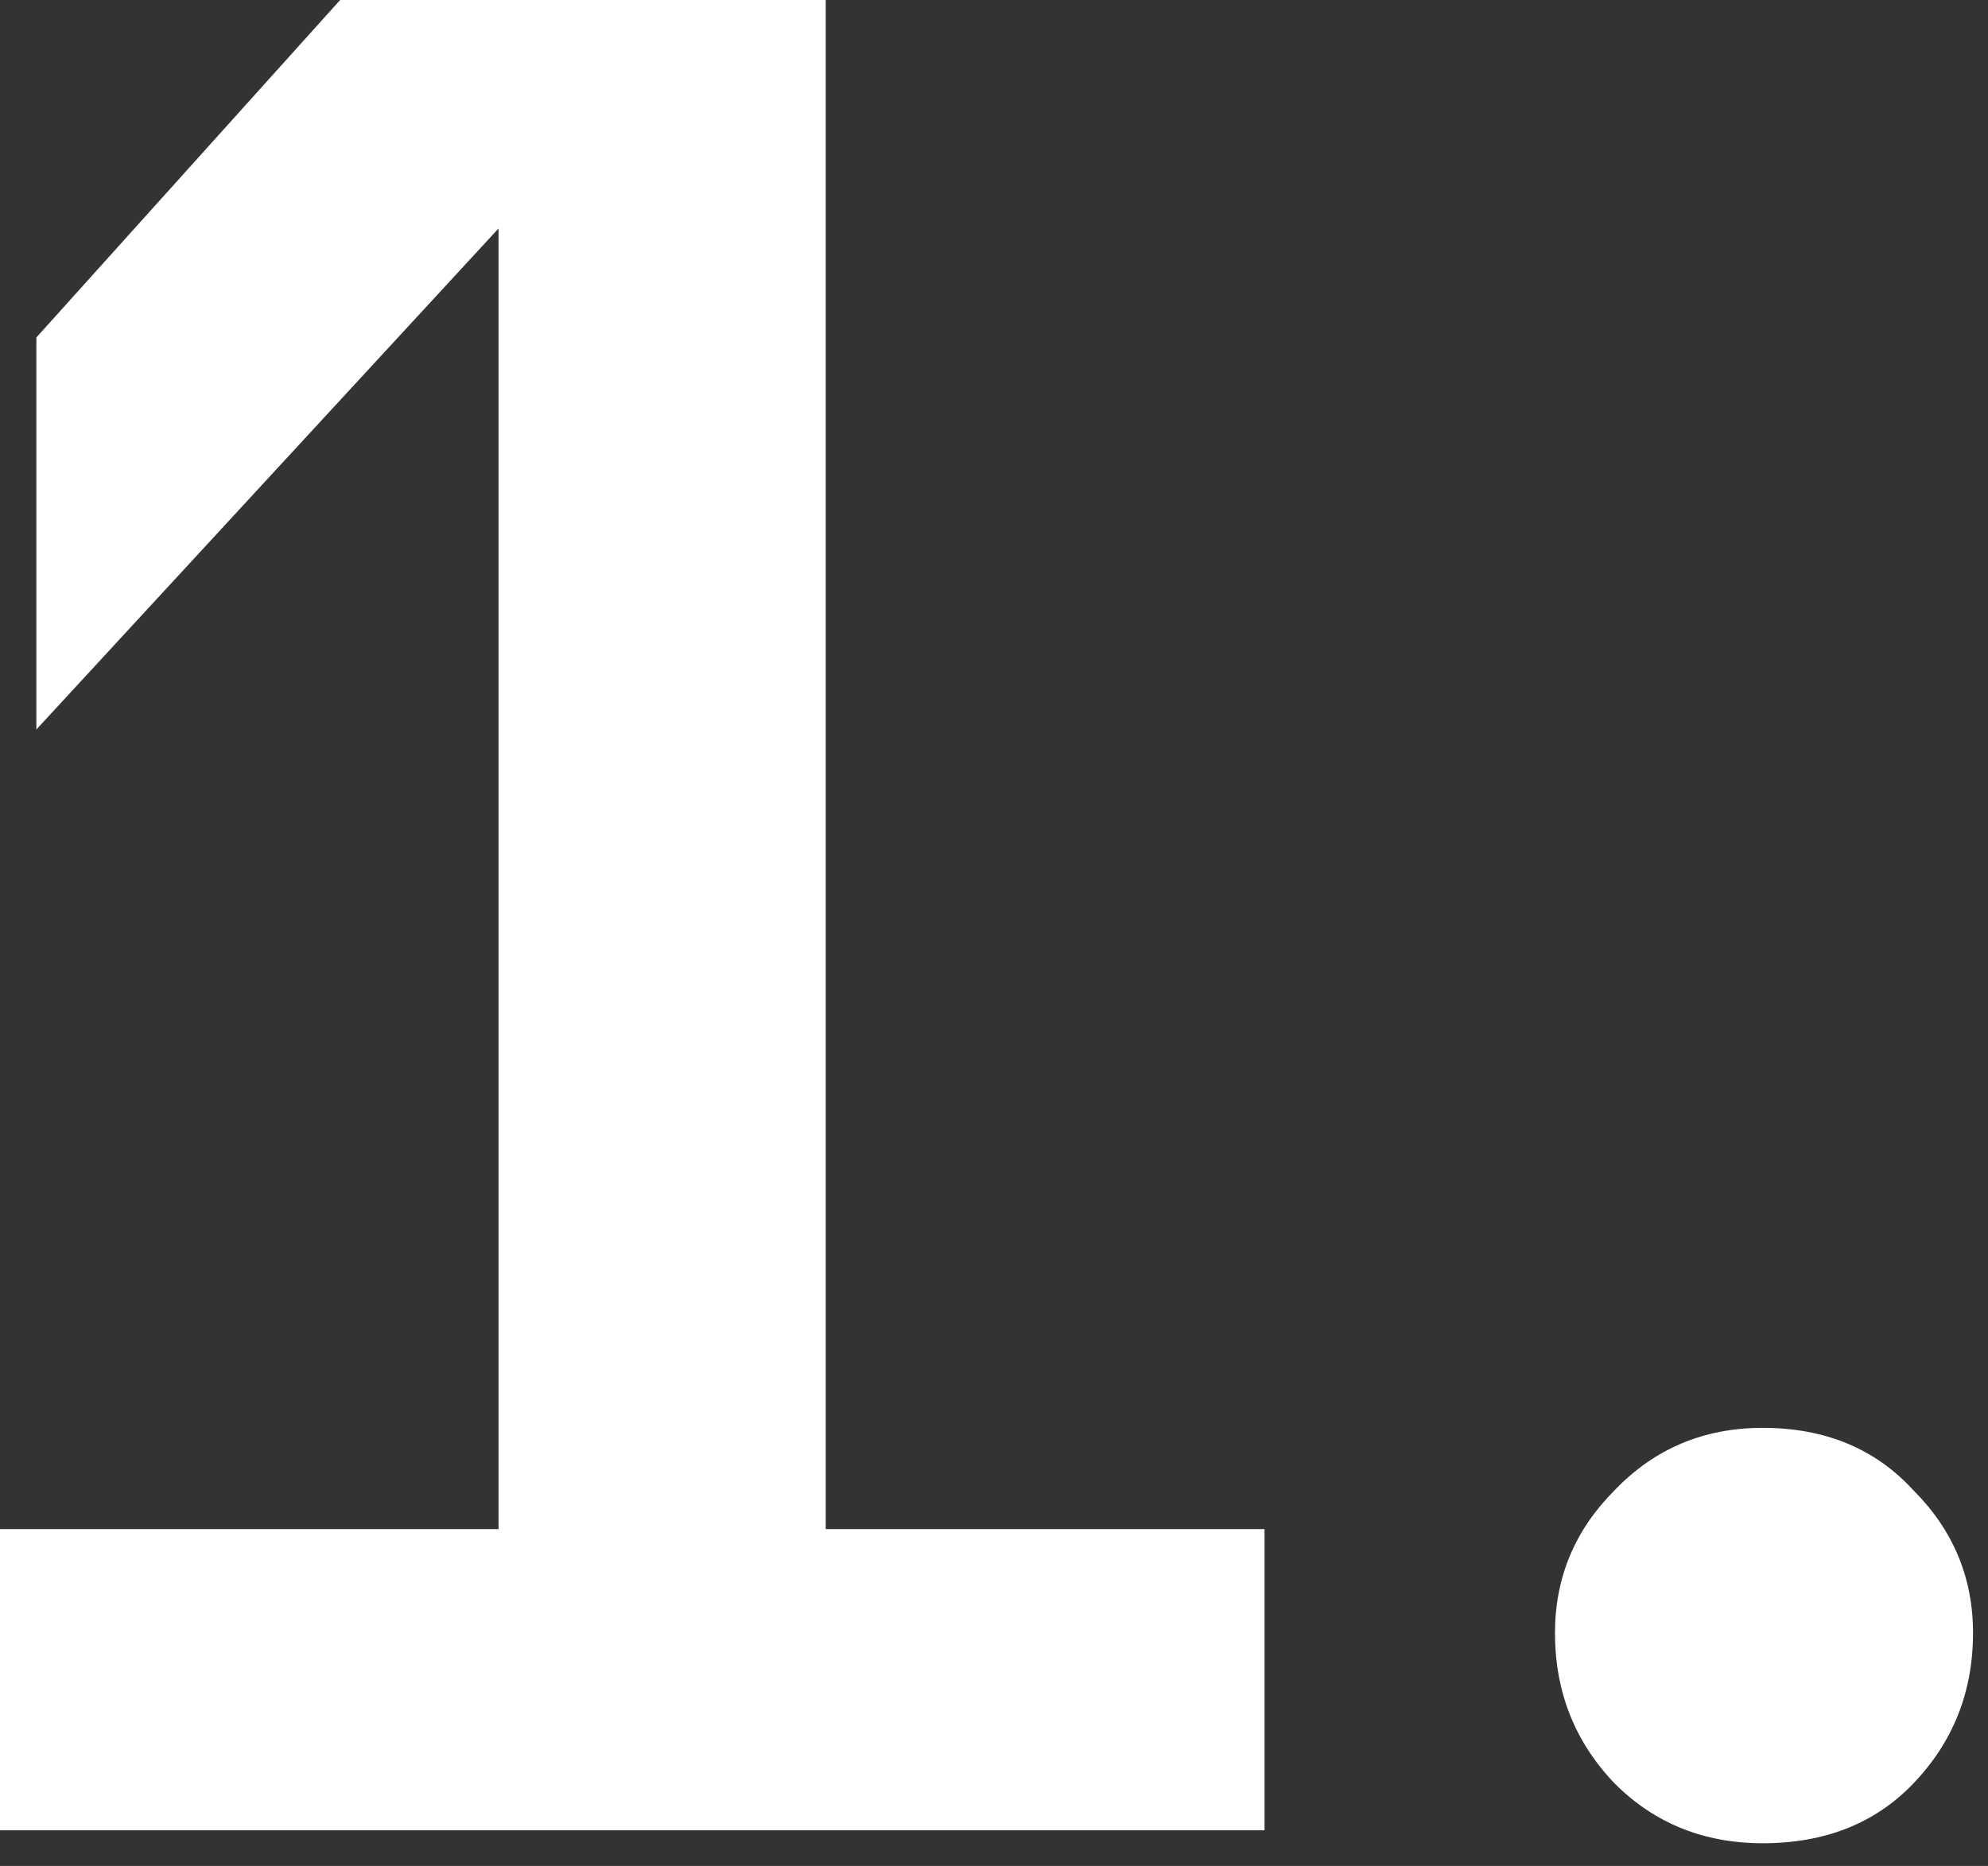
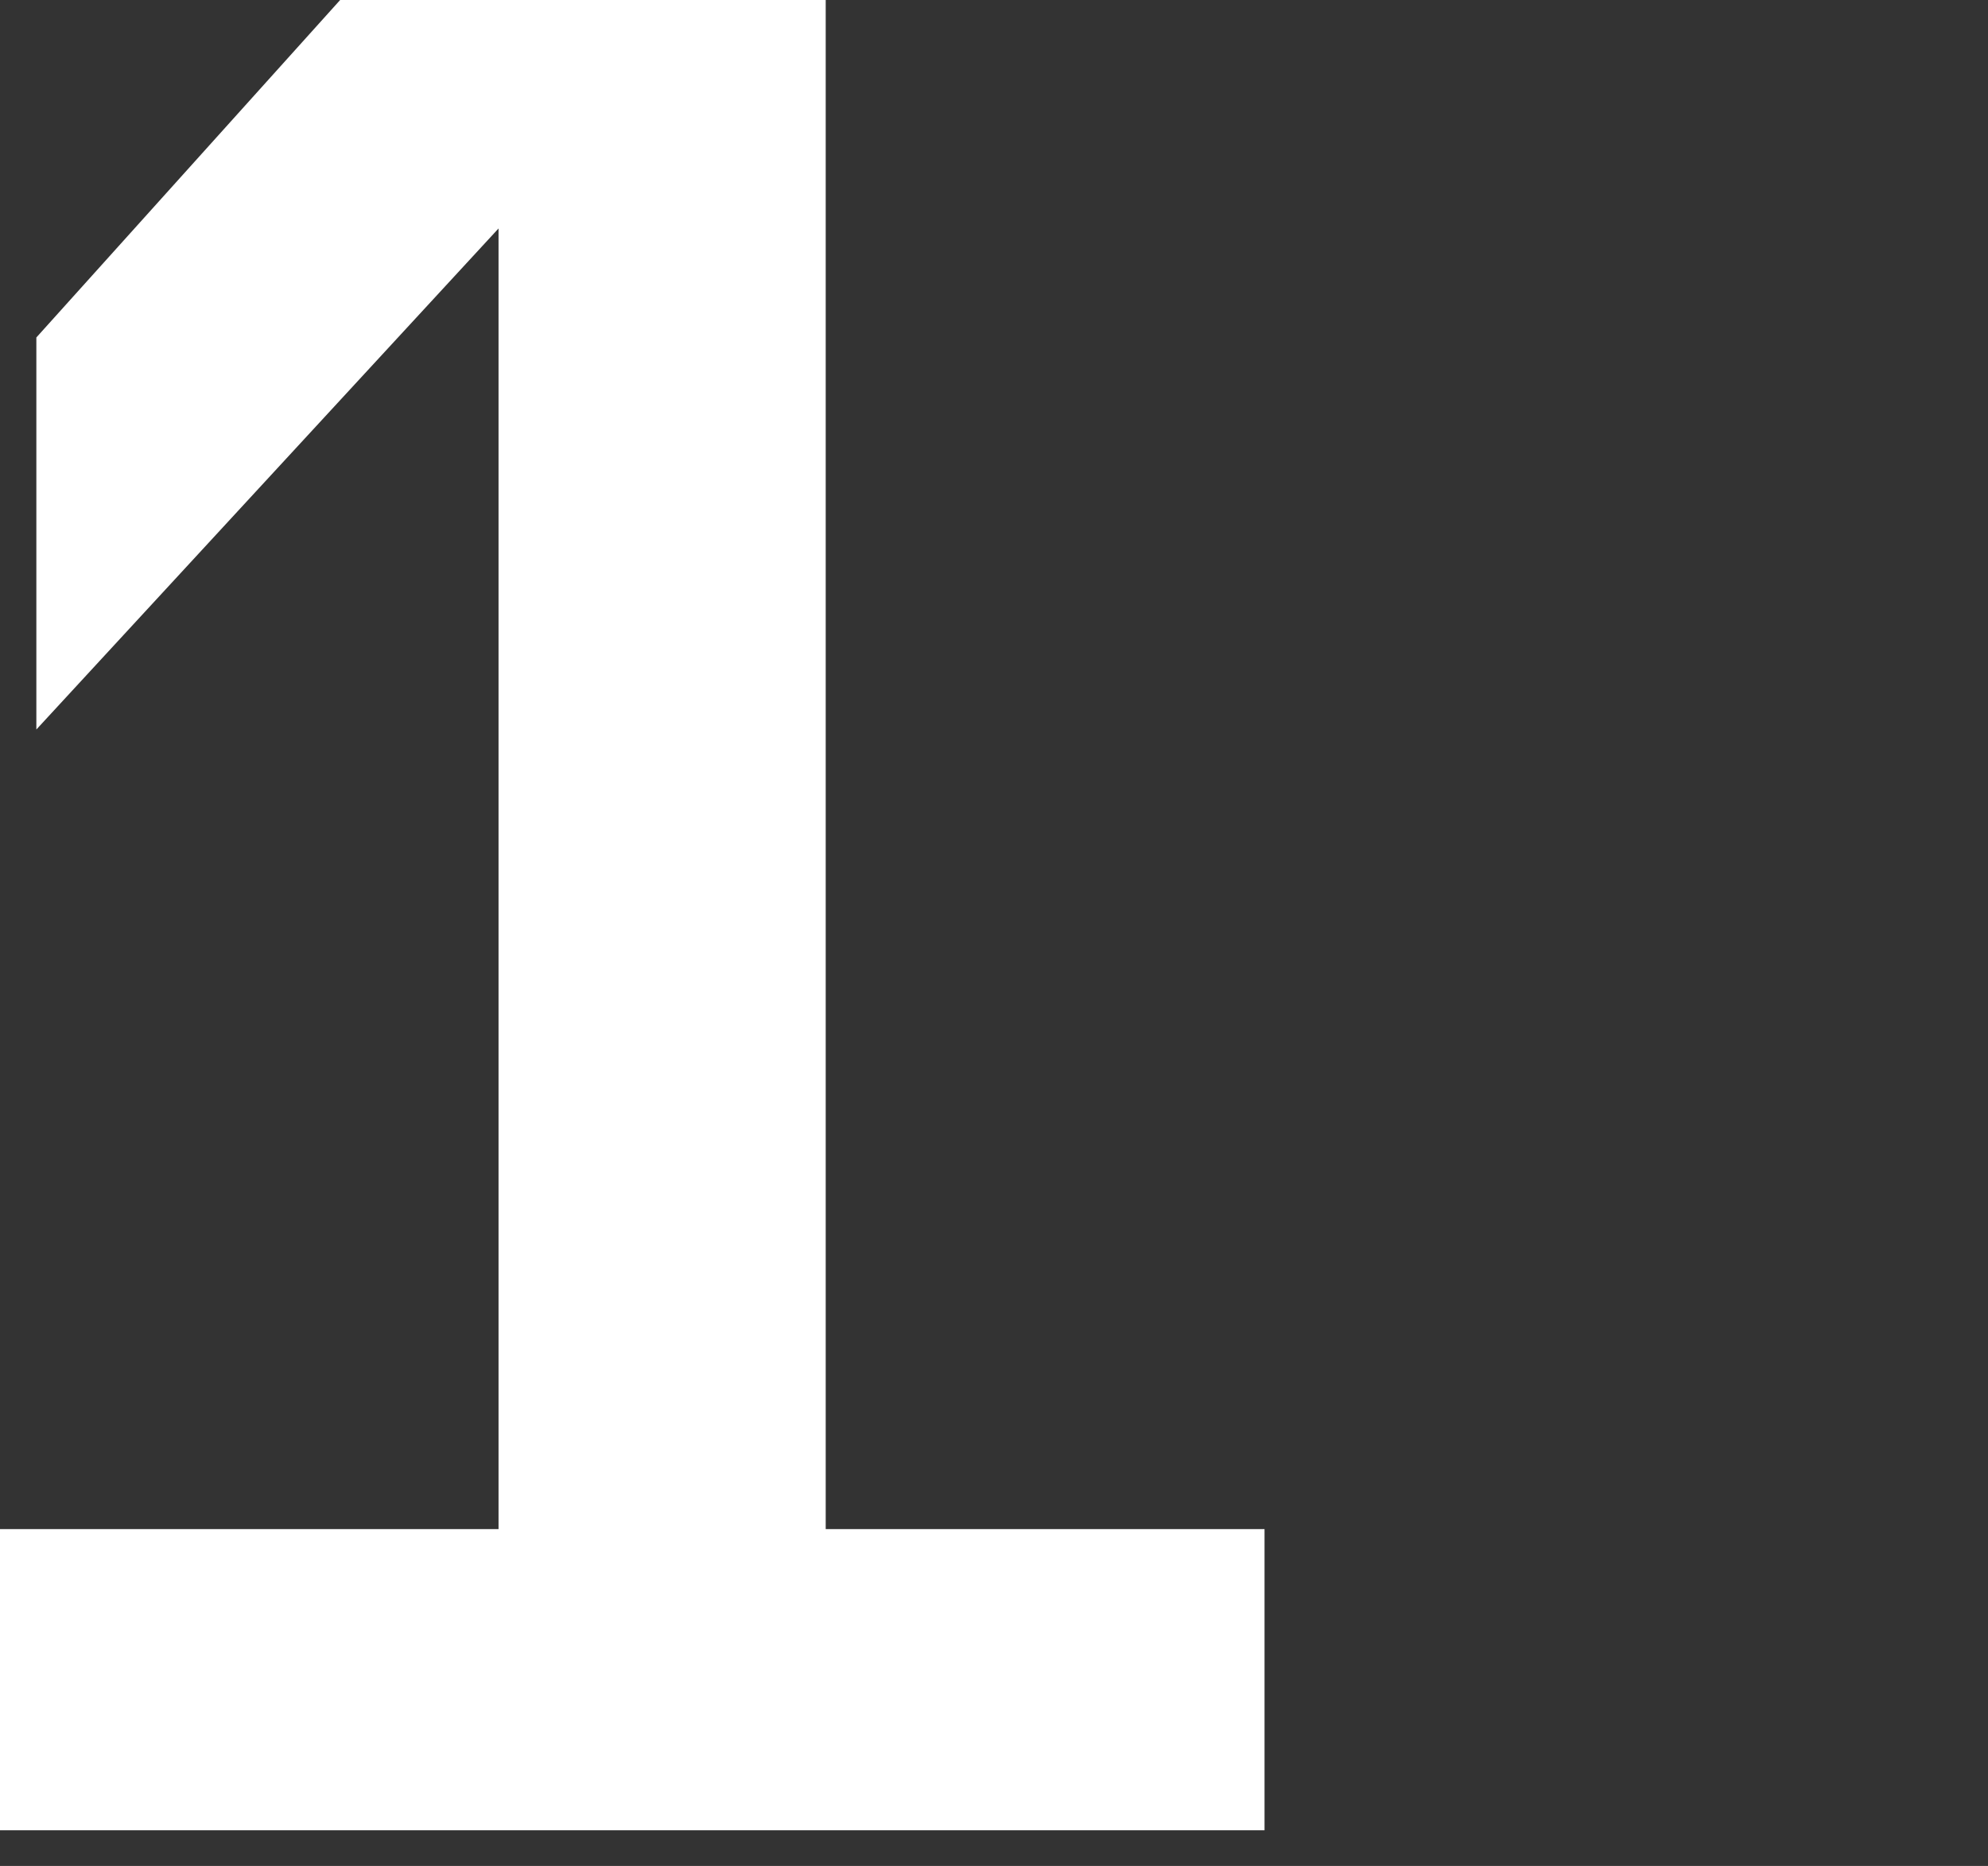
<svg xmlns="http://www.w3.org/2000/svg" width="49" height="46" viewBox="0 0 49 46" fill="none">
  <rect x="0" y="0" width="49" height="46" fill="#333333" stroke="none" />
  <path d="M0 45.12V37.696H31.168V45.12H0ZM12.288 45.12V5.632L0.896 17.984V8.32L8.384 0H20.352V45.12H12.288Z" fill="white" />
-   <path d="M43.447 45.44C41.996 45.44 40.78 44.949 39.799 43.968C38.818 42.944 38.327 41.707 38.327 40.256C38.327 38.891 38.818 37.717 39.799 36.736C40.78 35.712 41.996 35.2 43.447 35.2C44.983 35.2 46.22 35.712 47.159 36.736C48.14 37.717 48.631 38.891 48.631 40.256C48.631 41.707 48.14 42.944 47.159 43.968C46.22 44.949 44.983 45.44 43.447 45.44Z" fill="white" />
</svg>